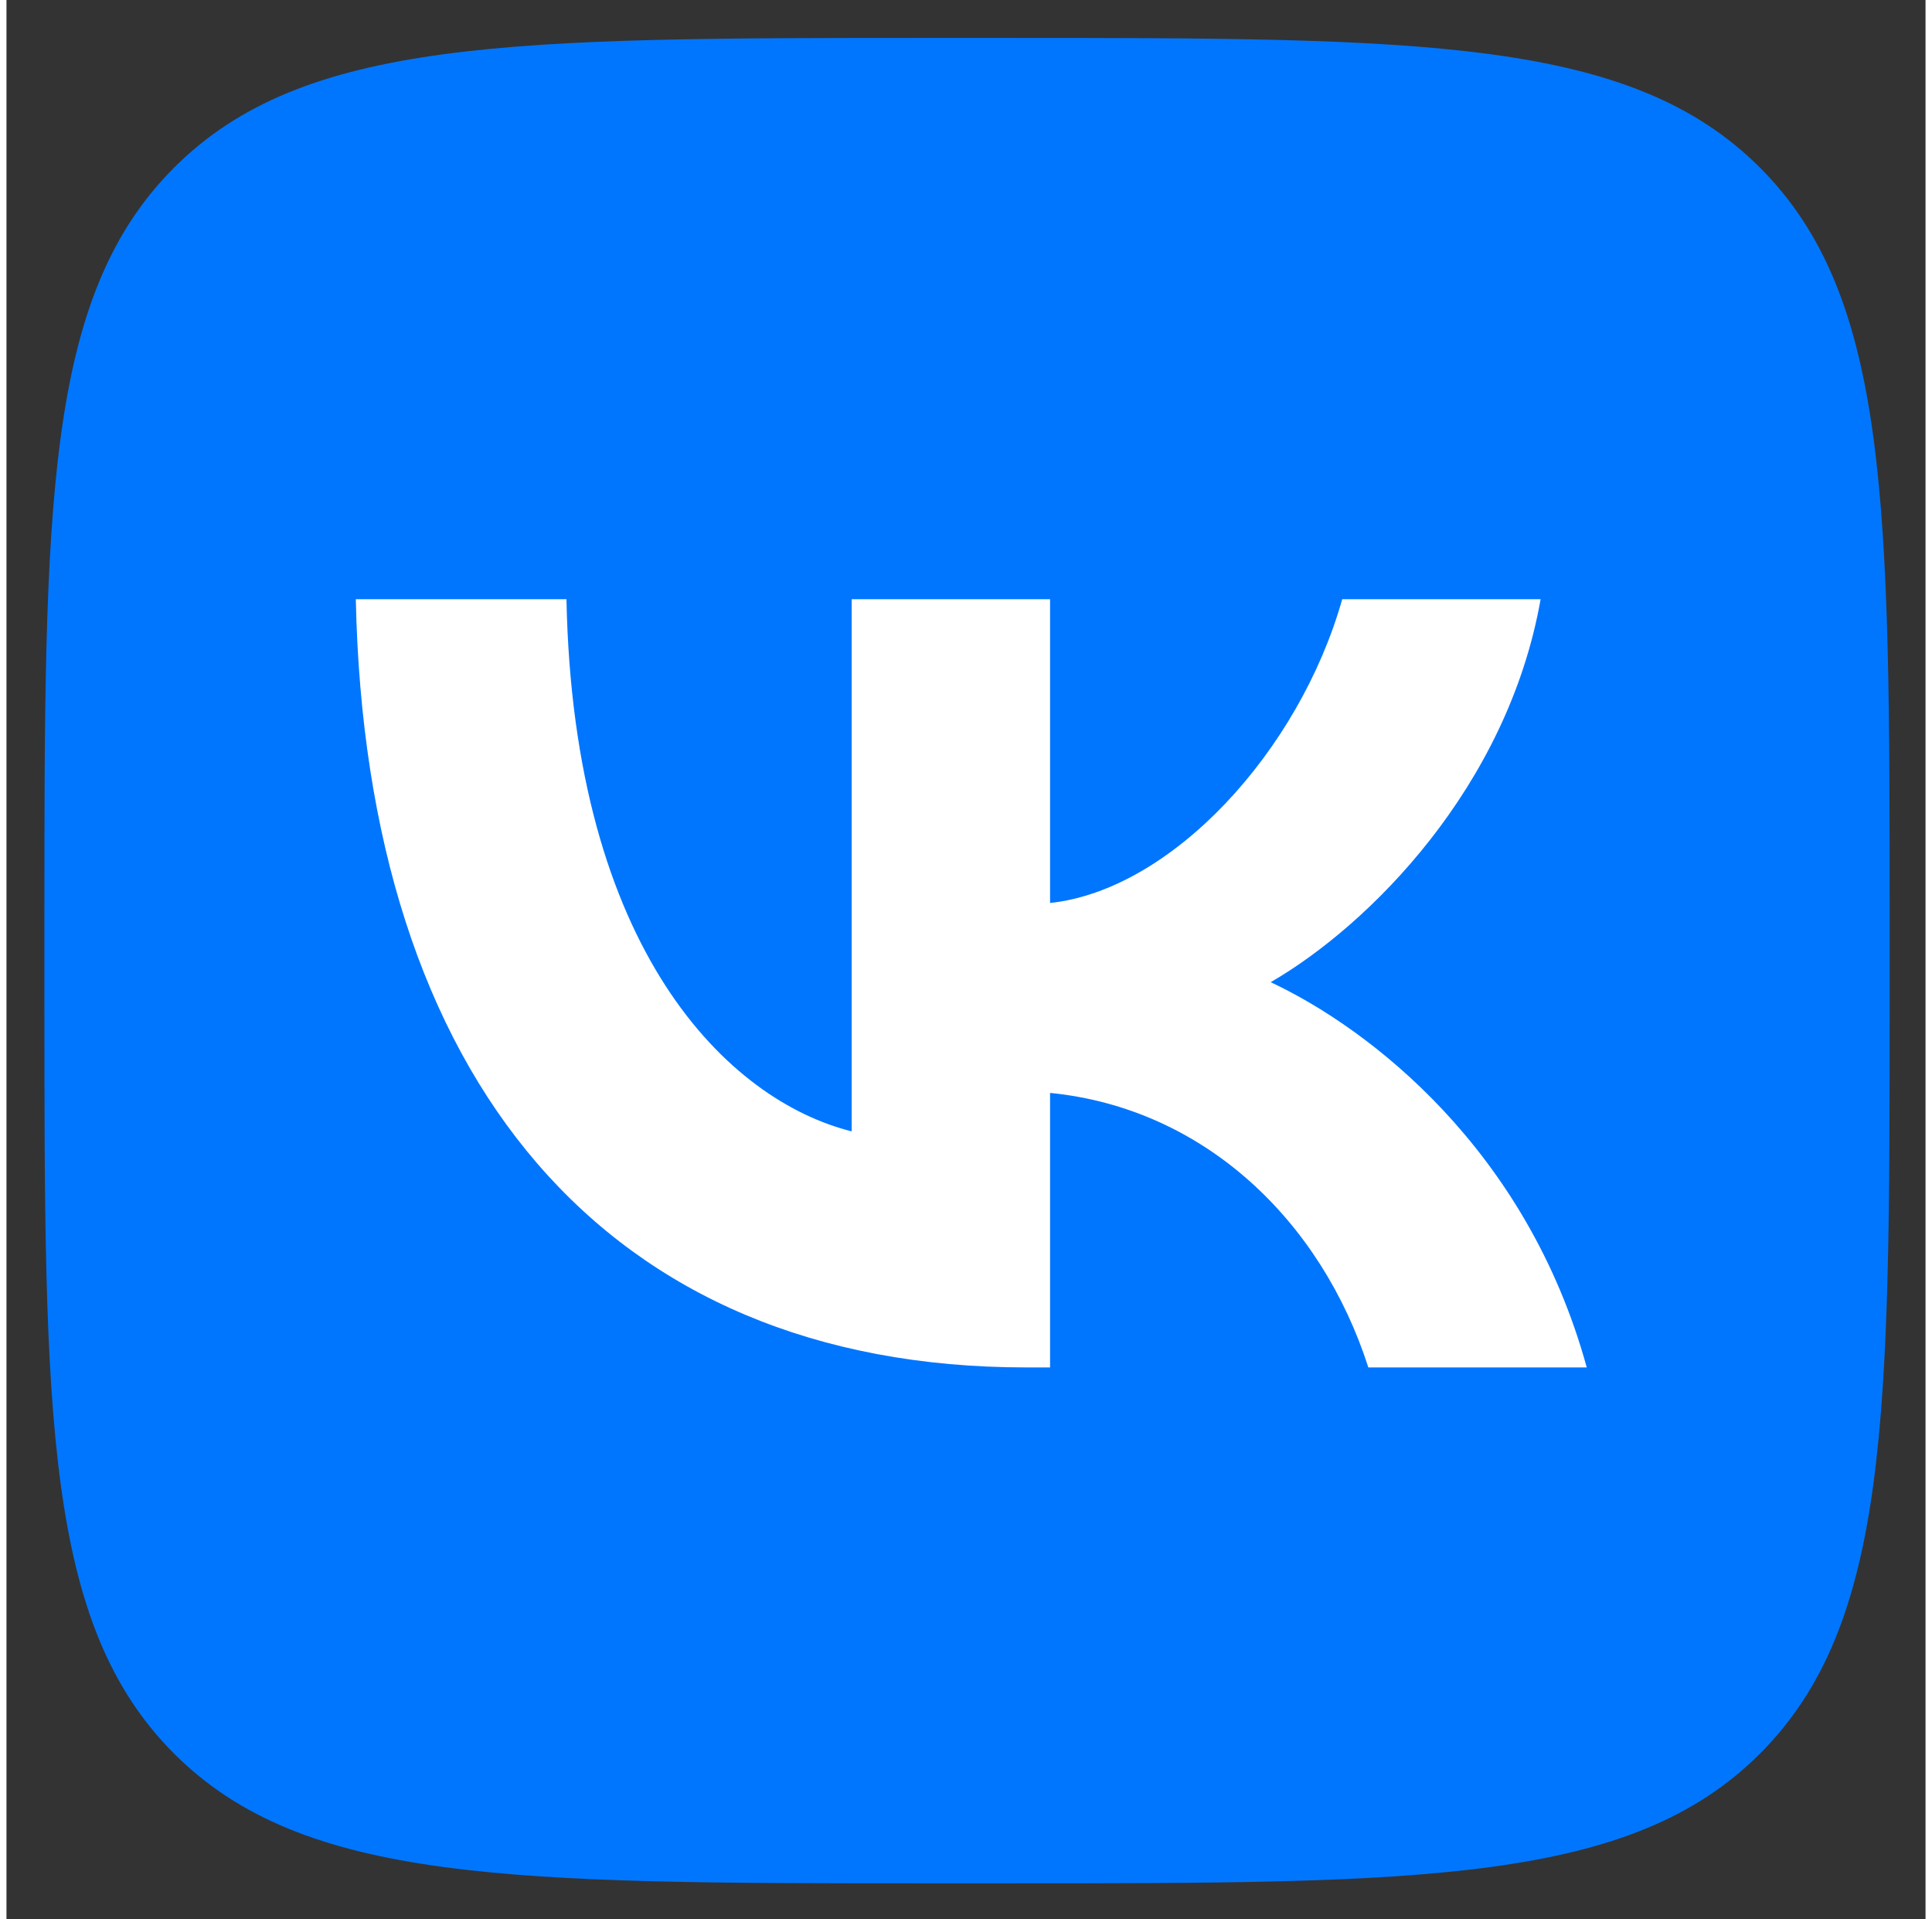
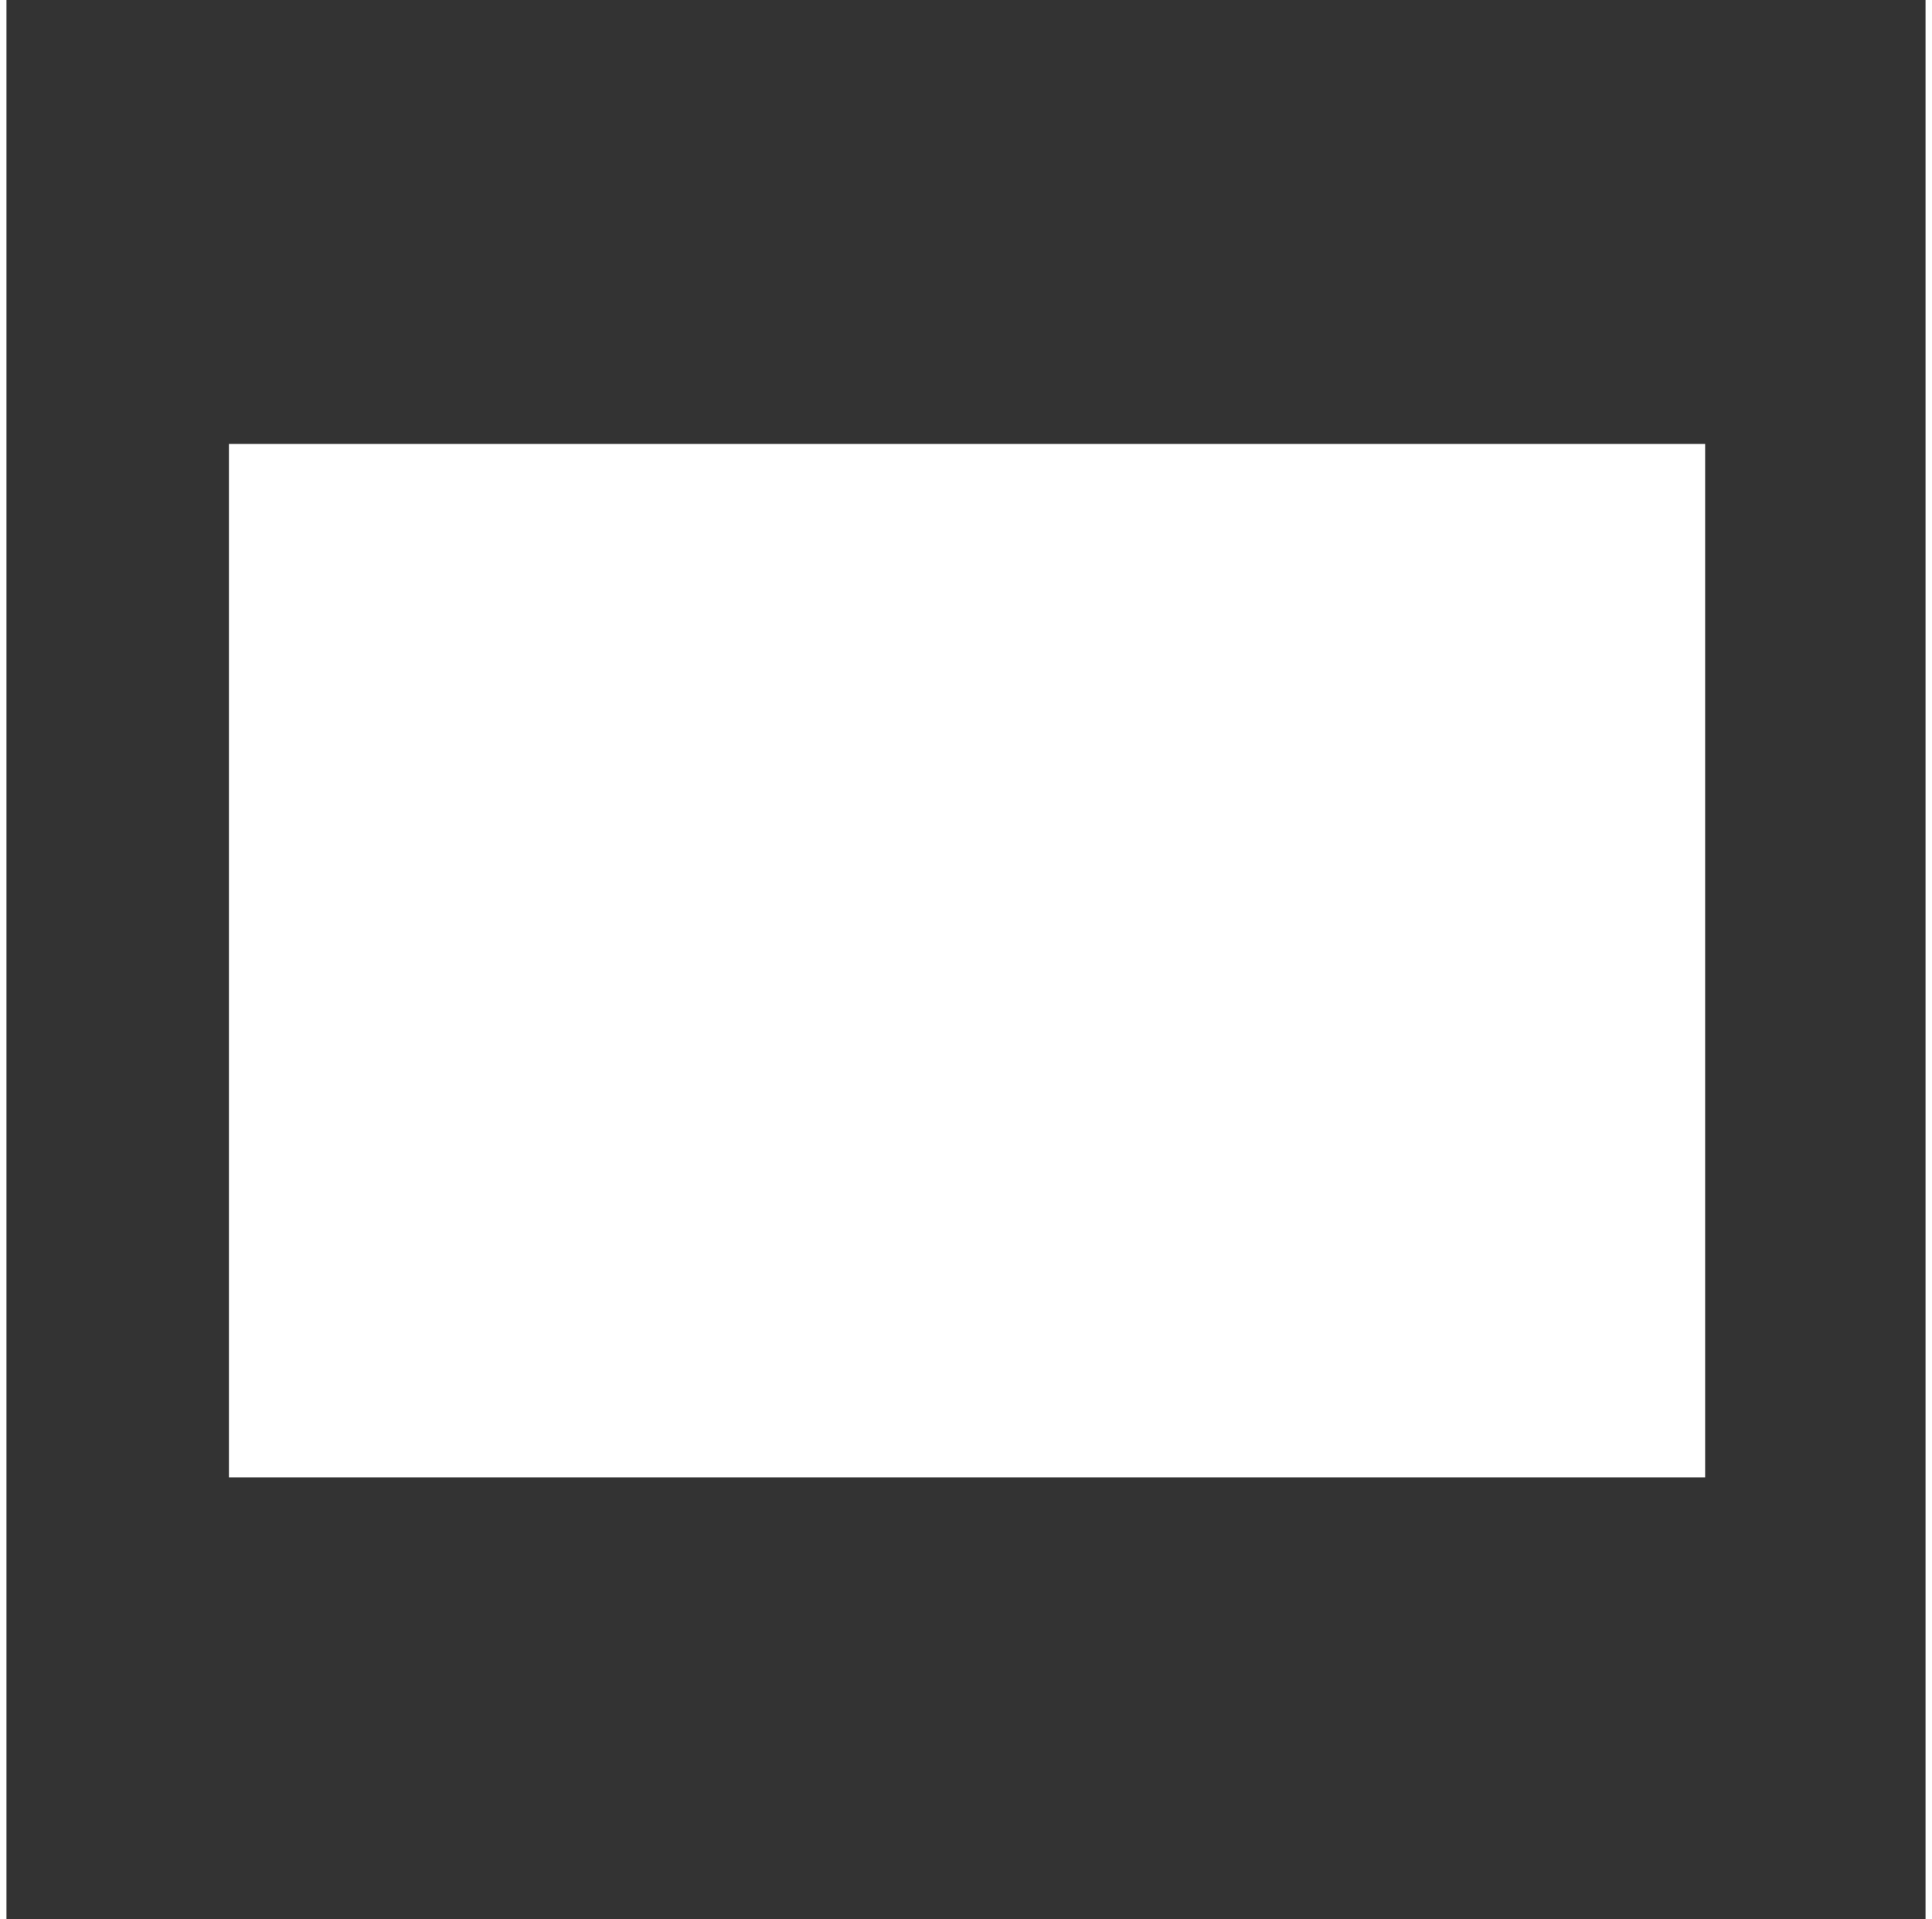
<svg xmlns="http://www.w3.org/2000/svg" width="448" height="445" viewBox="0 0 26 26" xml:space="preserve" fill="none">
  <rect x="0" y="0" width="26" height="26" fill="#333333" stroke="none" />
  <g transform="matrix(1 0 0 1 13.014 13.014)" id="g4_DhsLWfCPqaYfwPBFbf">
    <rect x="-10" y="-7" width="20" height="14" fill="#ffffff" />
-     <path fill="#0076FE" vector-effect="non-scaling-stroke" transform=" translate(-12.5, -12.5)" d="M 0 12 C 0 6.343 0 3.515 1.757 1.757 C 3.515 2.220446049250313e-16 6.343 2.220446049250313e-16 12 2.220446049250313e-16 L 13 2.220446049250313e-16 C 18.657 2.220446049250313e-16 21.485 2.220446049250313e-16 23.243 1.757 C 25 3.515 25 6.343 25 12 L 25 13 C 25 18.657 25 21.485 23.243 23.243 C 21.485 25 18.657 25 13 25 L 12 25 C 6.343 25 3.515 25 1.757 23.243 C 2.220446049250313e-16 21.485 2.220446049250313e-16 18.657 2.220446049250313e-16 13 z M 13.625 18.011 L 13.625 14.292 C 15.719 14.5 17.302 16.031 17.937 18.011 L 20.896 18.011 C 20.083 15.052 17.948 13.417 16.614 12.792 C 17.948 12.021 19.823 10.146 20.271 7.604 L 17.583 7.604 C 17 9.667 15.271 11.542 13.625 11.719 L 13.625 7.604 L 10.937 7.604 L 10.937 14.813 C 9.271 14.396 7.167 12.375 7.073 7.604 L 4.219 7.604 C 4.354 14.104 7.604 18.011 13.302 18.011 z" stroke-linecap="round" />
  </g>
</svg>